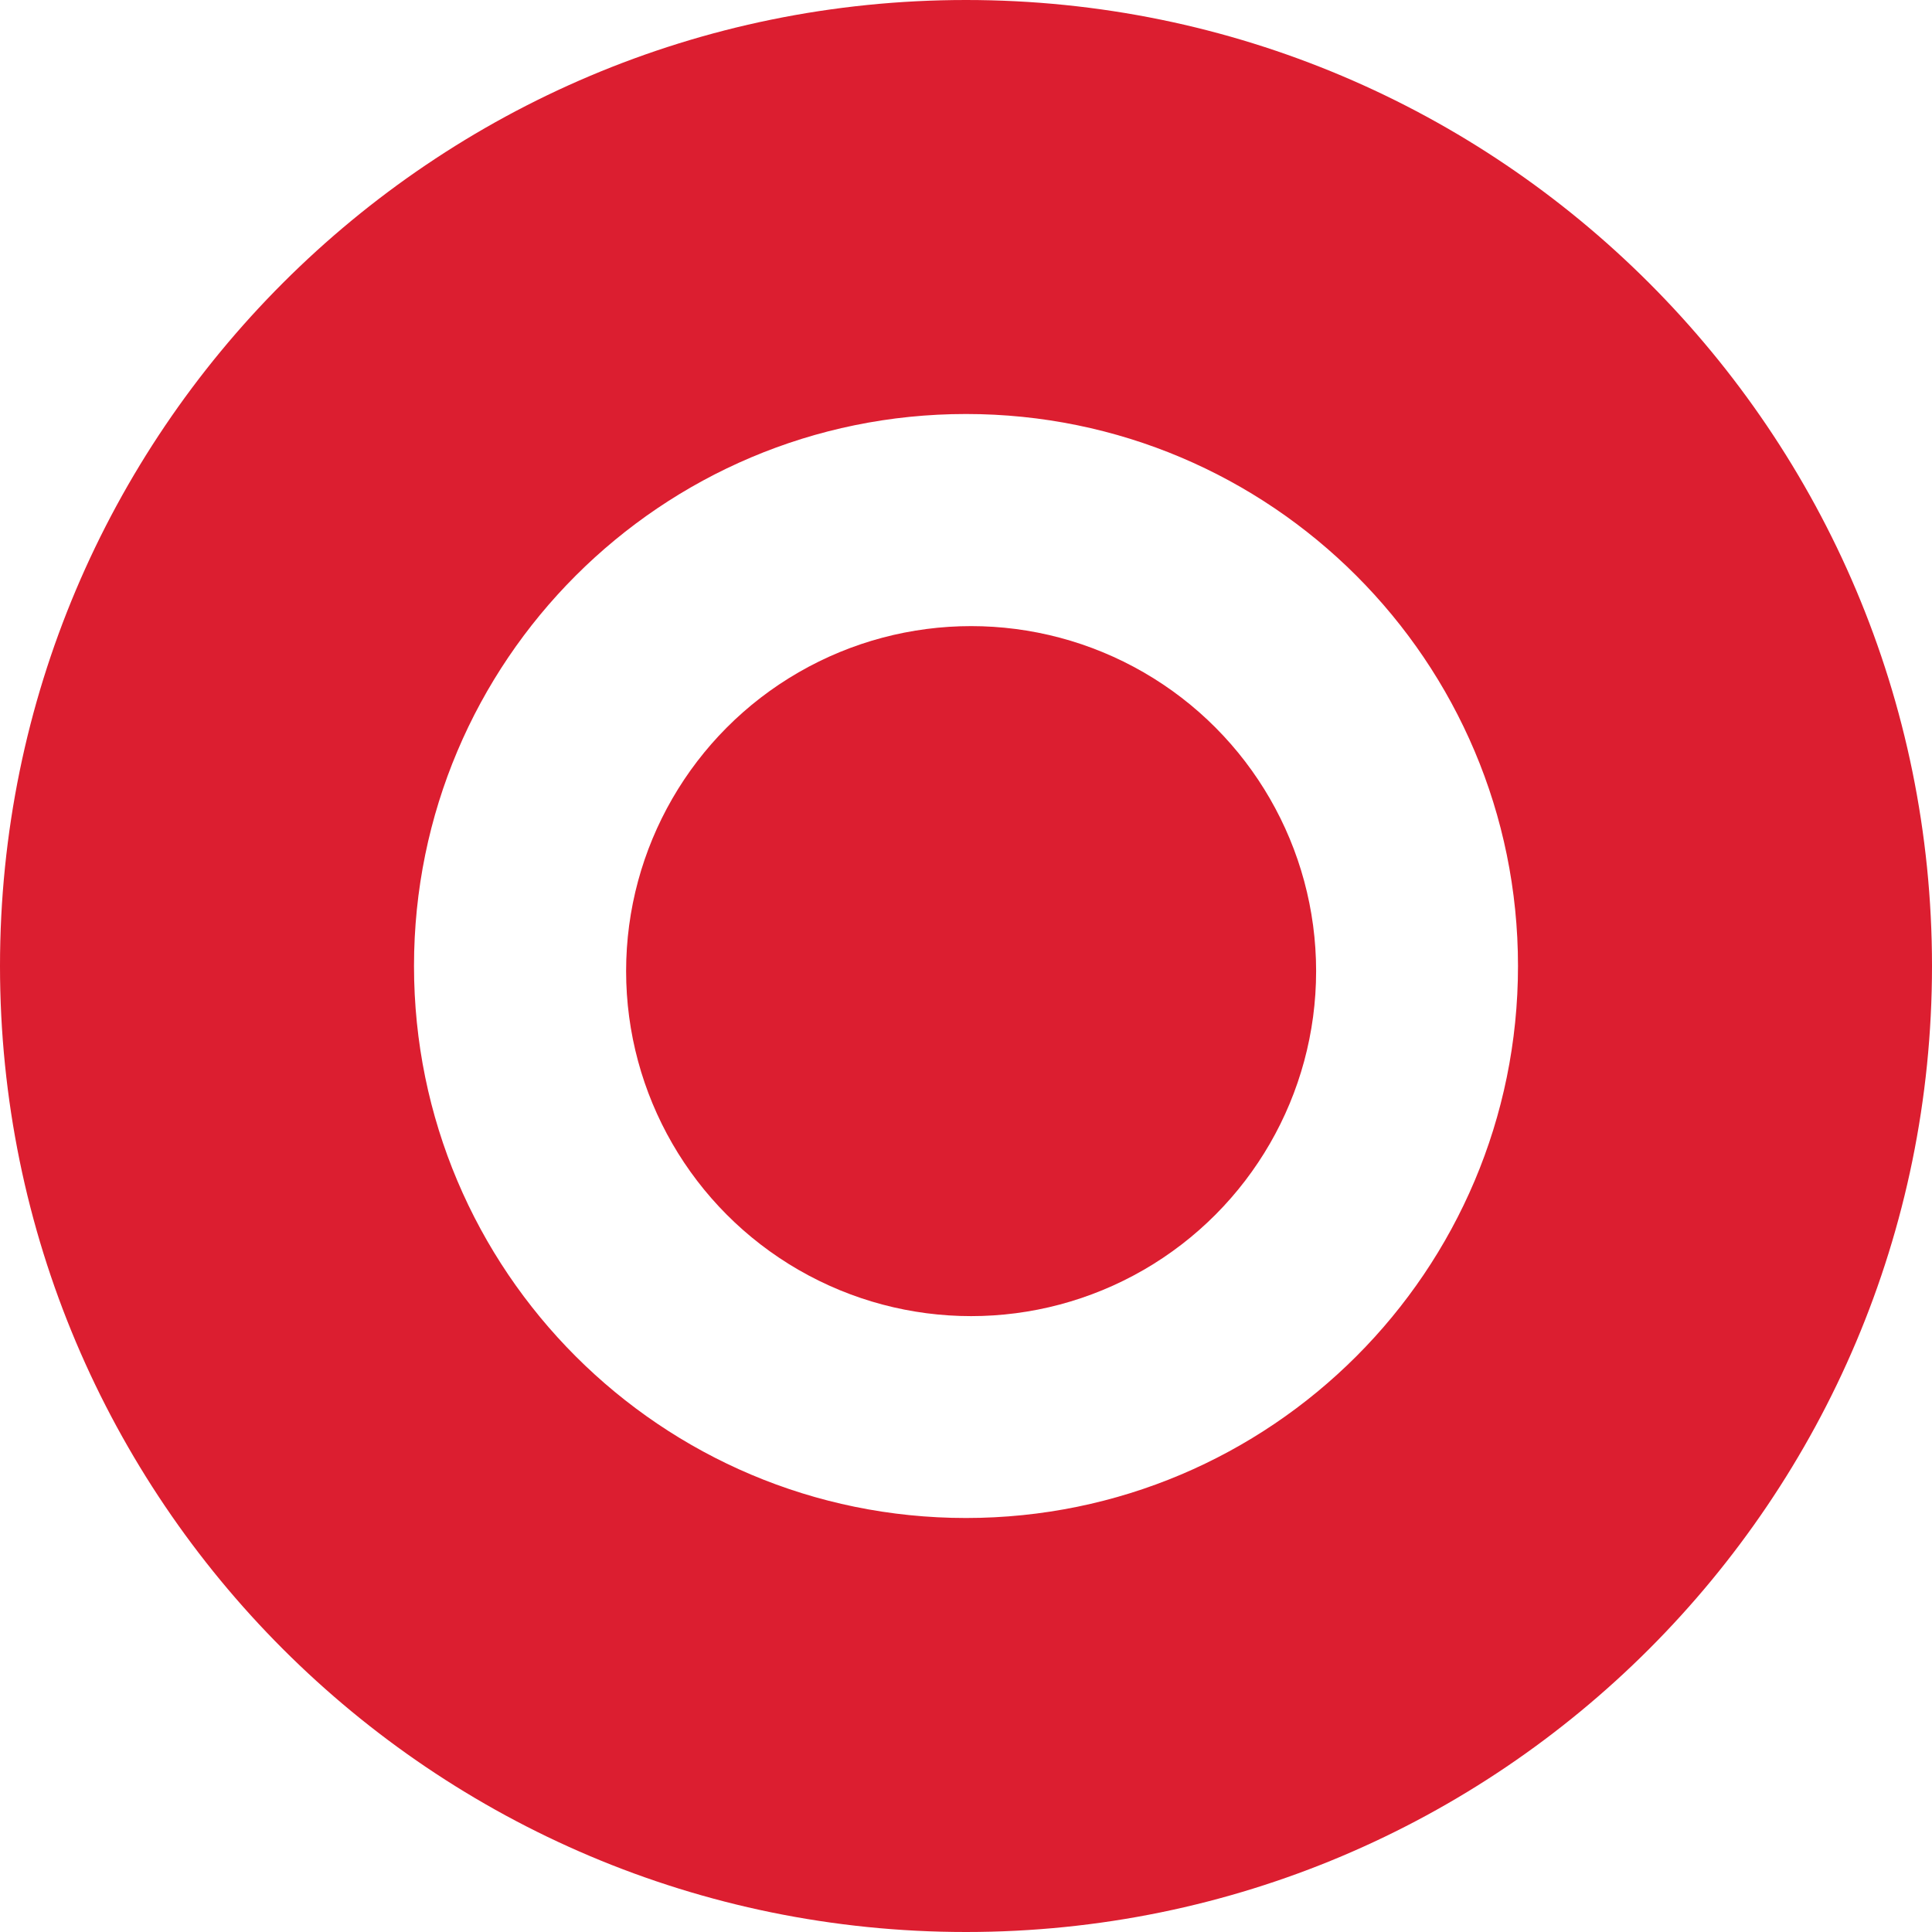
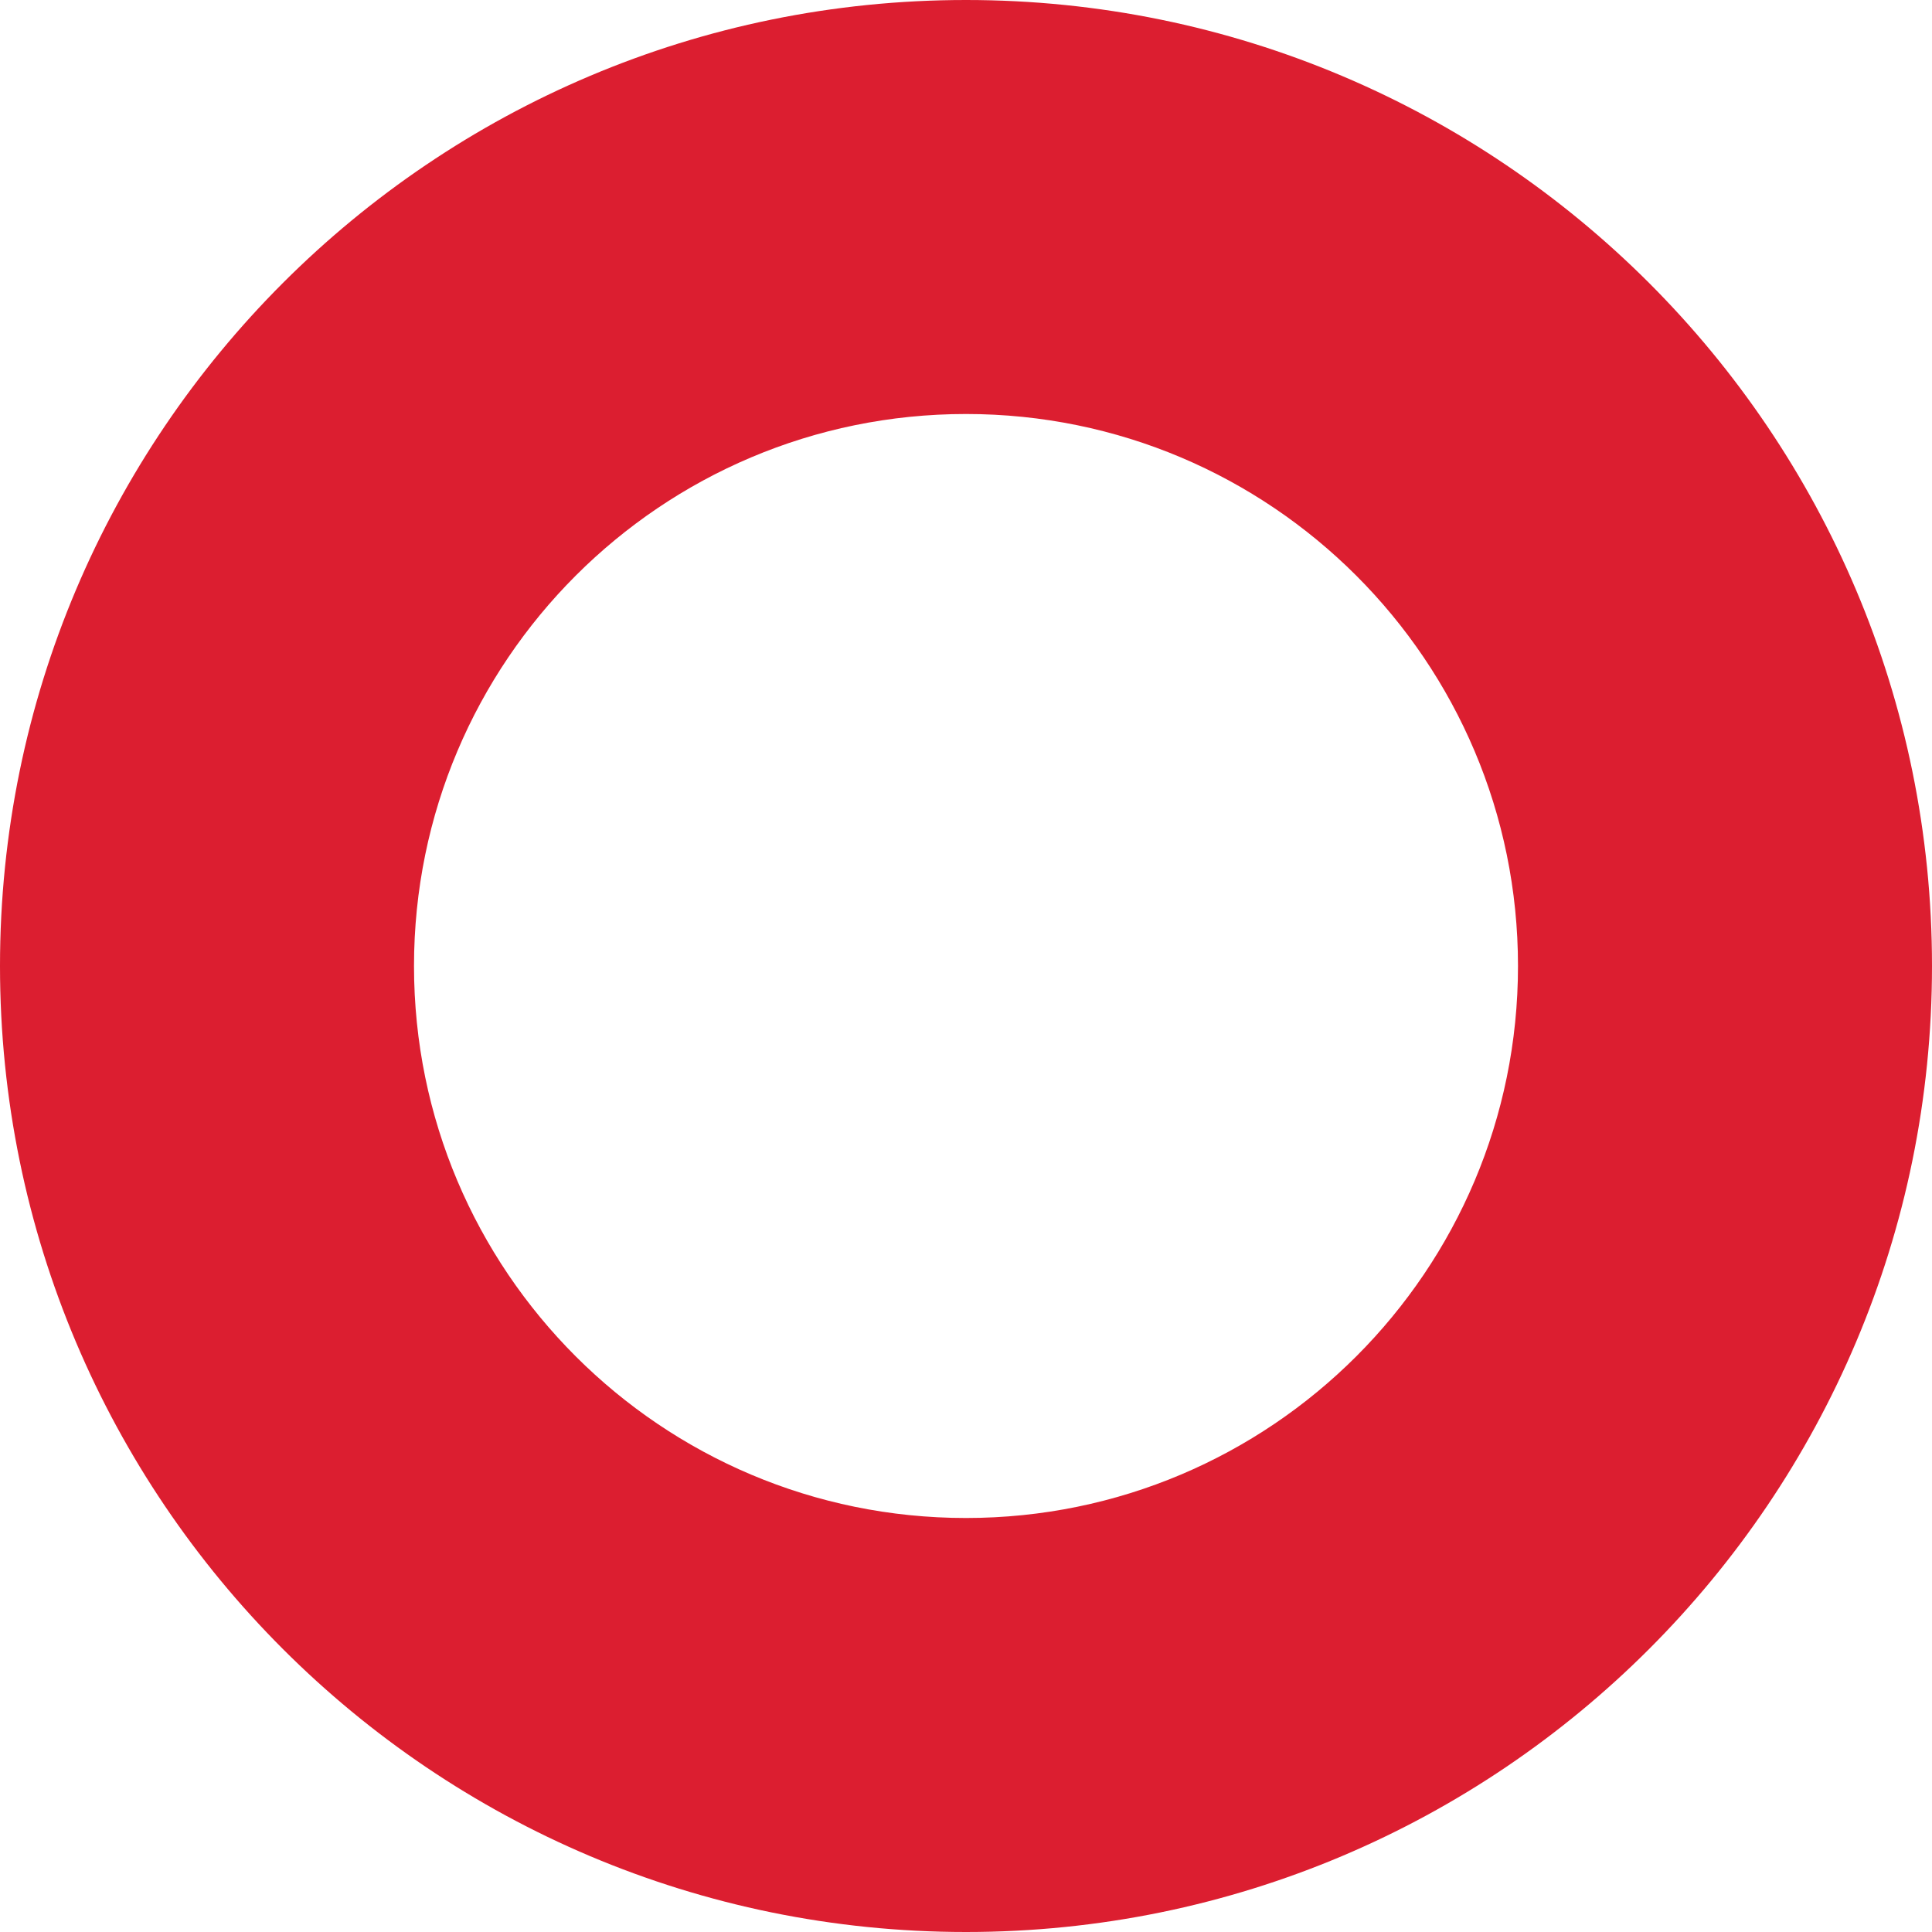
<svg xmlns="http://www.w3.org/2000/svg" width="108" height="108" viewBox="0 0 108 108" fill="none">
-   <path fill-rule="evenodd" clip-rule="evenodd" d="M54 108C83.823 108 108 83.823 108 54C108 24.177 83.823 0 54 0C24.177 0 0 24.177 0 54C0 83.823 24.177 108 54 108ZM84.857 54C84.857 71.042 71.042 84.857 54 84.857C36.958 84.857 23.143 71.042 23.143 54C23.143 36.958 36.958 23.143 54 23.143C71.042 23.143 84.857 36.958 84.857 54Z" fill="#DC1E30" />
-   <circle cx="54.286" cy="54.286" r="19.286" fill="#DC1E30" />
+   <path fill-rule="evenodd" clip-rule="evenodd" d="M54 108C83.823 108 108 83.823 108 54C108 24.177 83.823 0 54 0C24.177 0 0 24.177 0 54C0 83.823 24.177 108 54 108ZM84.857 54C84.857 71.042 71.042 84.857 54 84.857C36.958 84.857 23.143 71.042 23.143 54C23.143 36.958 36.958 23.143 54 23.143C71.042 23.143 84.857 36.958 84.857 54" fill="#DC1E30" />
</svg>